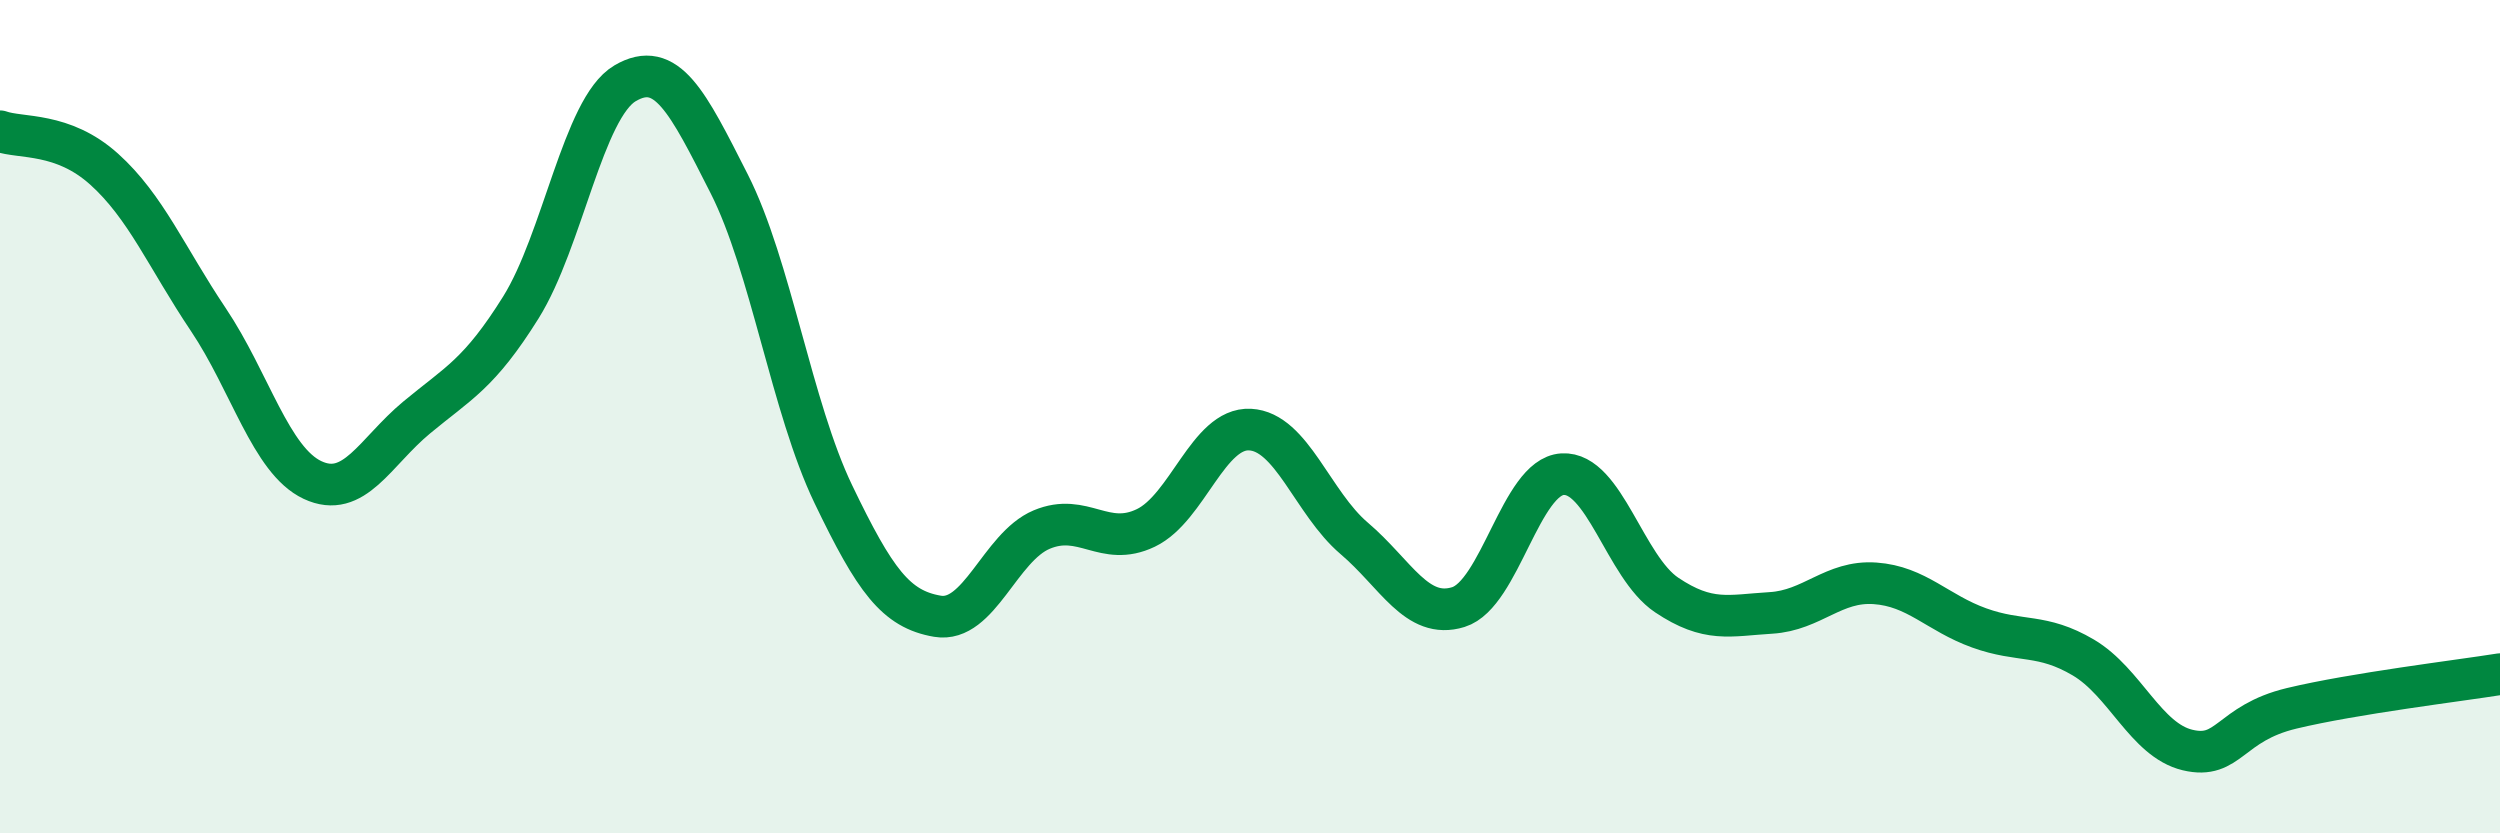
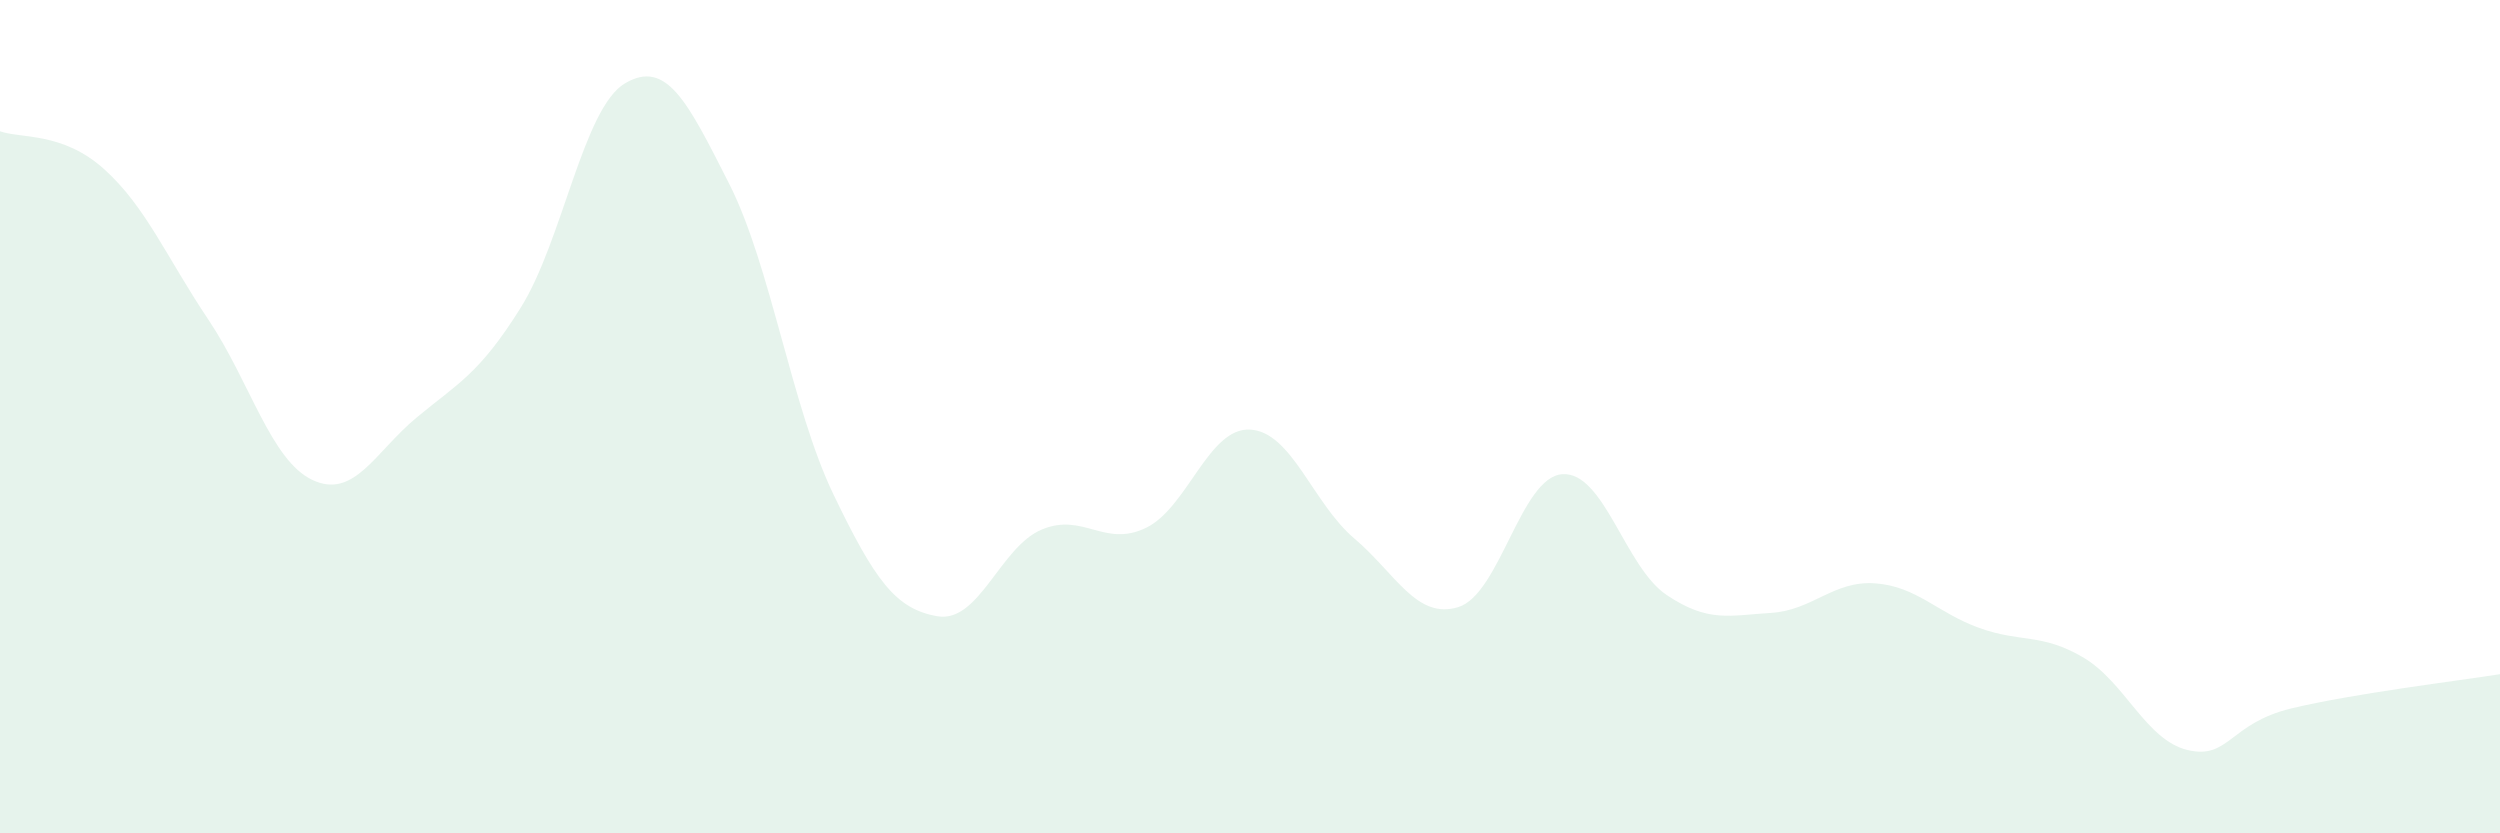
<svg xmlns="http://www.w3.org/2000/svg" width="60" height="20" viewBox="0 0 60 20">
  <path d="M 0,3.15 C 0.5,3.33 1.5,3.16 2.5,4.06 C 3.5,4.96 4,6.18 5,7.67 C 6,9.16 6.5,11.05 7.5,11.52 C 8.5,11.99 9,10.85 10,10.02 C 11,9.19 11.5,8.98 12.5,7.38 C 13.5,5.78 14,2.59 15,2 C 16,1.41 16.5,2.44 17.5,4.41 C 18.5,6.38 19,9.78 20,11.86 C 21,13.94 21.5,14.62 22.5,14.79 C 23.5,14.96 24,13.13 25,12.71 C 26,12.29 26.5,13.15 27.5,12.67 C 28.5,12.19 29,10.26 30,10.31 C 31,10.36 31.5,12.07 32.5,12.92 C 33.5,13.77 34,14.88 35,14.57 C 36,14.26 36.5,11.44 37.5,11.38 C 38.5,11.32 39,13.61 40,14.28 C 41,14.95 41.5,14.77 42.5,14.71 C 43.5,14.65 44,13.93 45,14 C 46,14.07 46.5,14.71 47.5,15.07 C 48.5,15.43 49,15.19 50,15.78 C 51,16.37 51.5,17.76 52.5,18 C 53.5,18.24 53.5,17.36 55,17 C 56.5,16.64 59,16.34 60,16.18L60 20L0 20Z" fill="#008740" opacity="0.1" stroke-linecap="round" stroke-linejoin="round" />
-   <path d="M 0,3.15 C 0.5,3.33 1.5,3.16 2.5,4.06 C 3.5,4.96 4,6.18 5,7.67 C 6,9.16 6.5,11.05 7.5,11.52 C 8.5,11.99 9,10.85 10,10.02 C 11,9.19 11.5,8.98 12.5,7.38 C 13.5,5.78 14,2.59 15,2 C 16,1.41 16.5,2.44 17.5,4.41 C 18.5,6.38 19,9.78 20,11.86 C 21,13.94 21.5,14.62 22.5,14.79 C 23.5,14.96 24,13.13 25,12.71 C 26,12.29 26.5,13.15 27.5,12.67 C 28.5,12.19 29,10.26 30,10.31 C 31,10.36 31.5,12.07 32.5,12.92 C 33.5,13.77 34,14.88 35,14.57 C 36,14.26 36.5,11.44 37.5,11.38 C 38.5,11.32 39,13.61 40,14.28 C 41,14.95 41.5,14.77 42.5,14.71 C 43.5,14.65 44,13.93 45,14 C 46,14.07 46.5,14.71 47.5,15.07 C 48.5,15.43 49,15.19 50,15.78 C 51,16.37 51.5,17.76 52.5,18 C 53.5,18.24 53.5,17.36 55,17 C 56.5,16.64 59,16.34 60,16.18" stroke="#008740" stroke-width="1" fill="none" stroke-linecap="round" stroke-linejoin="round" />
</svg>